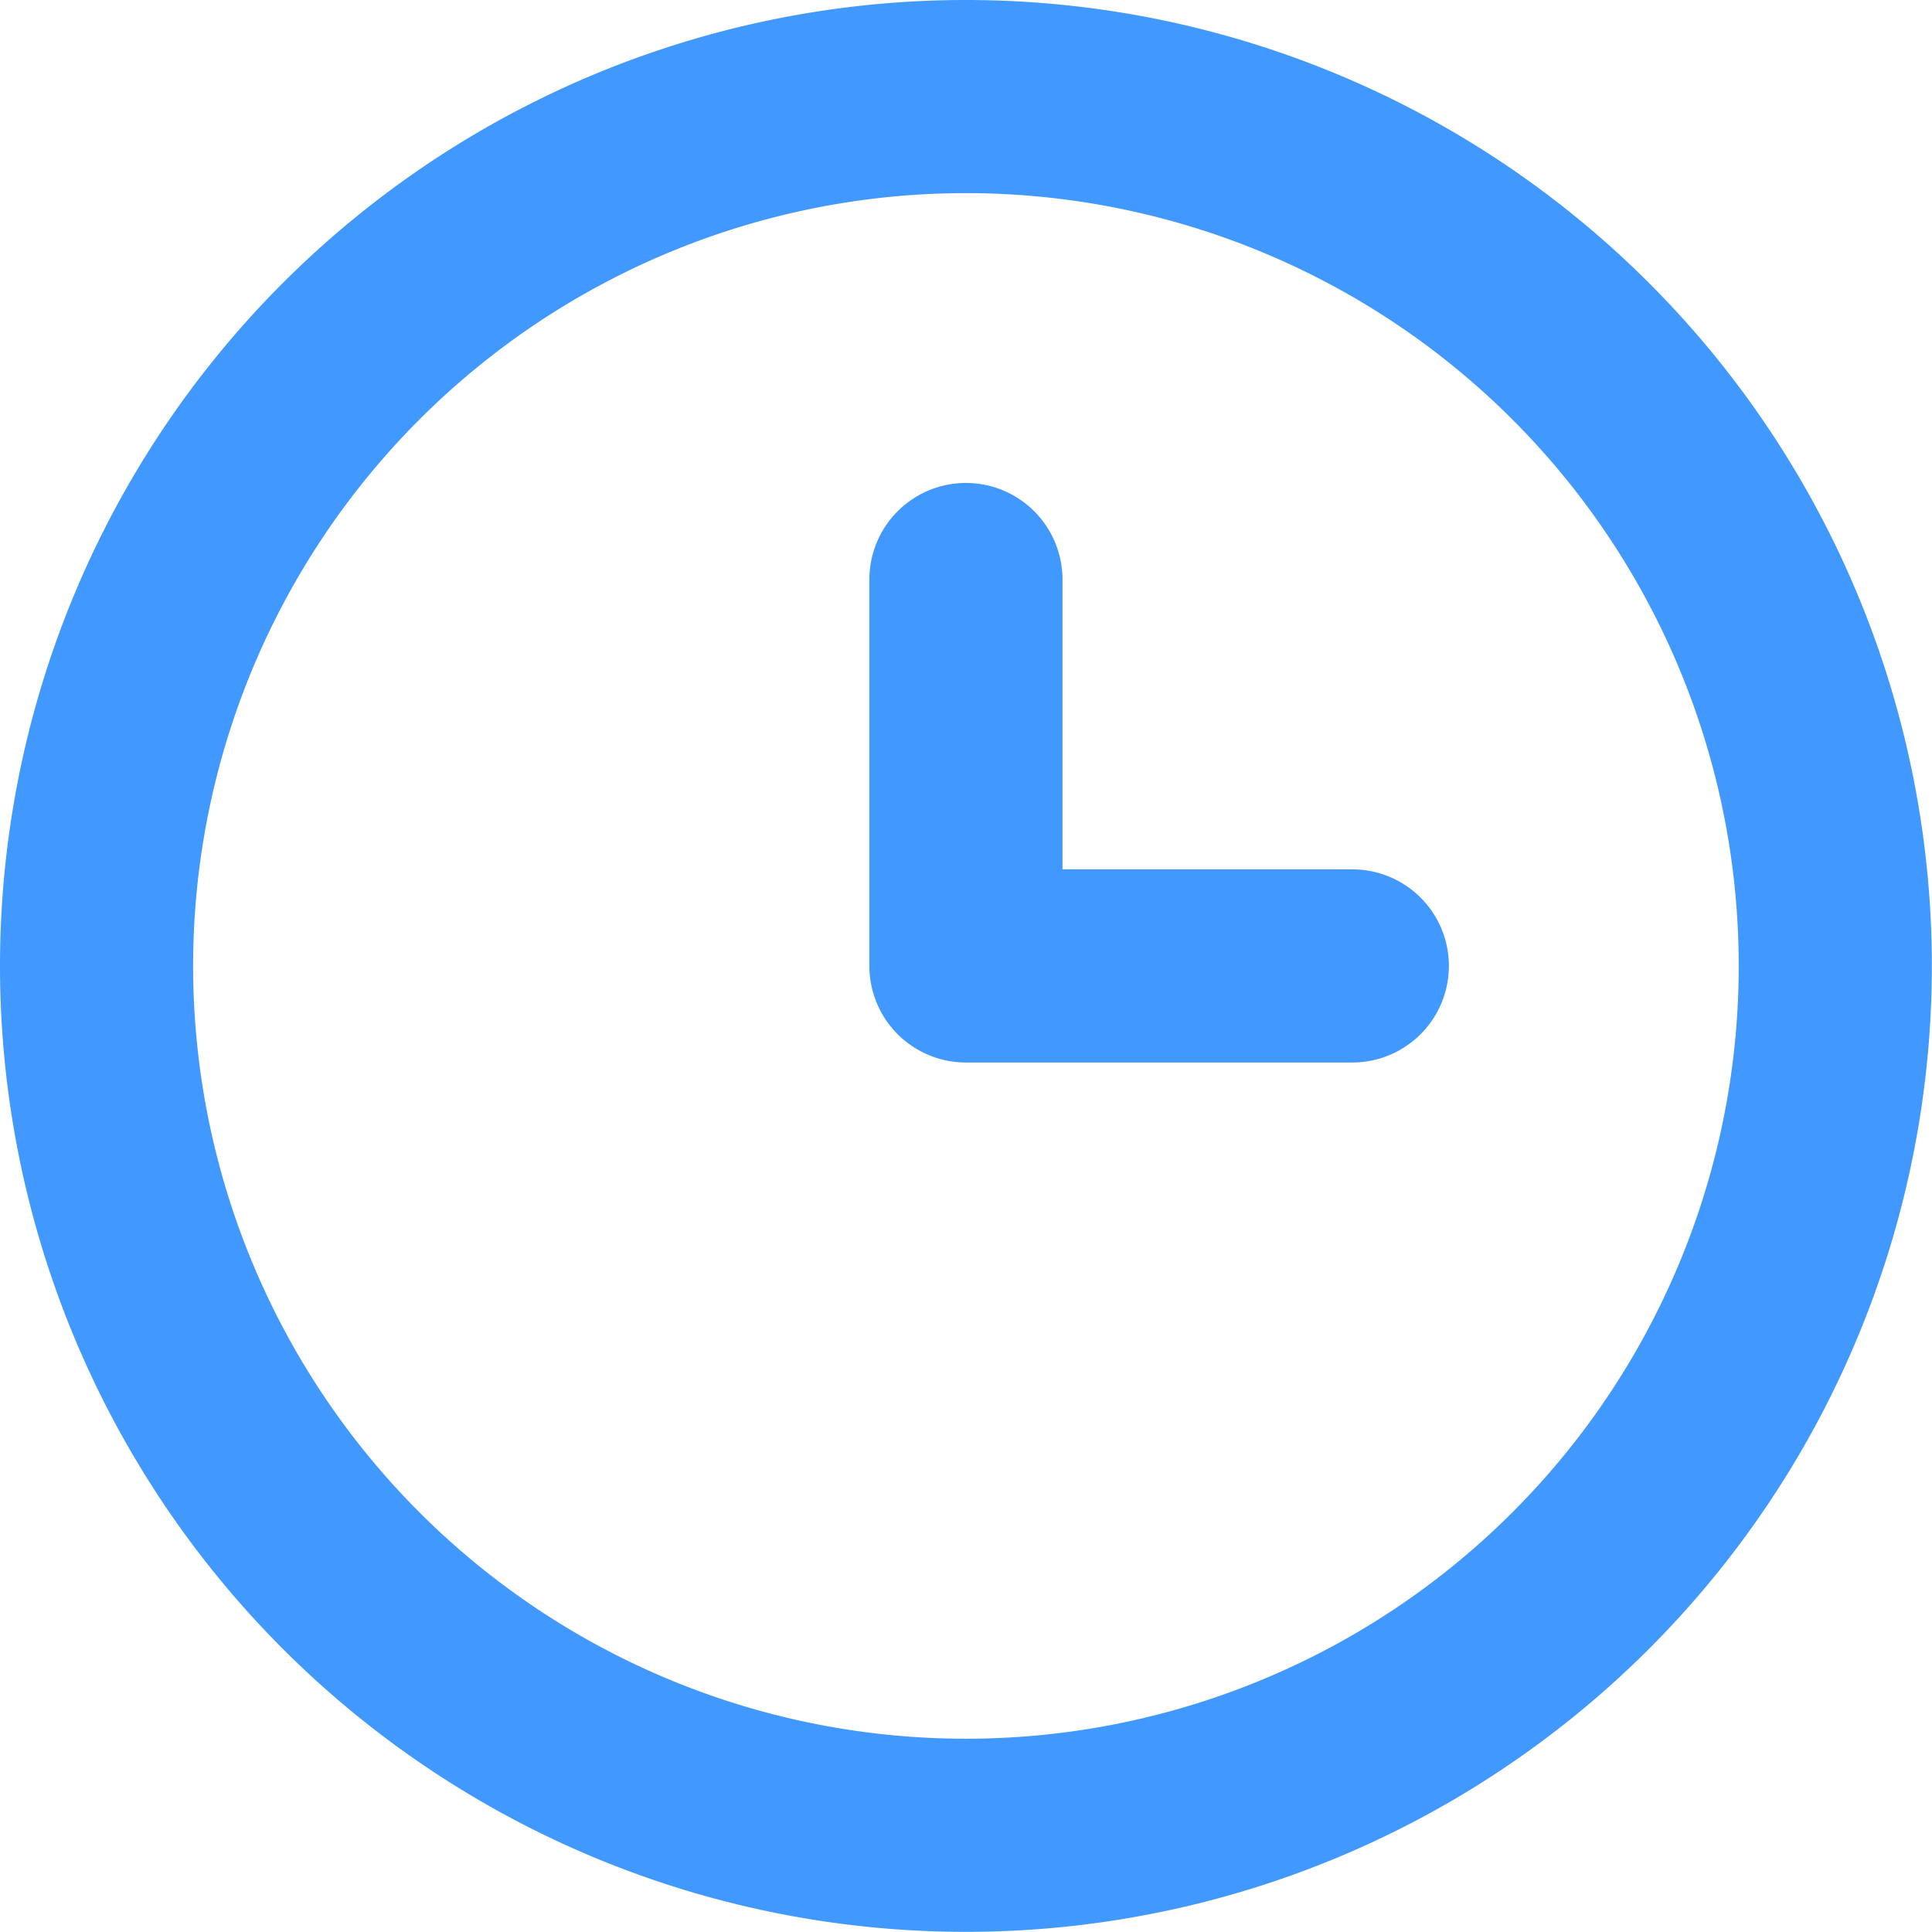
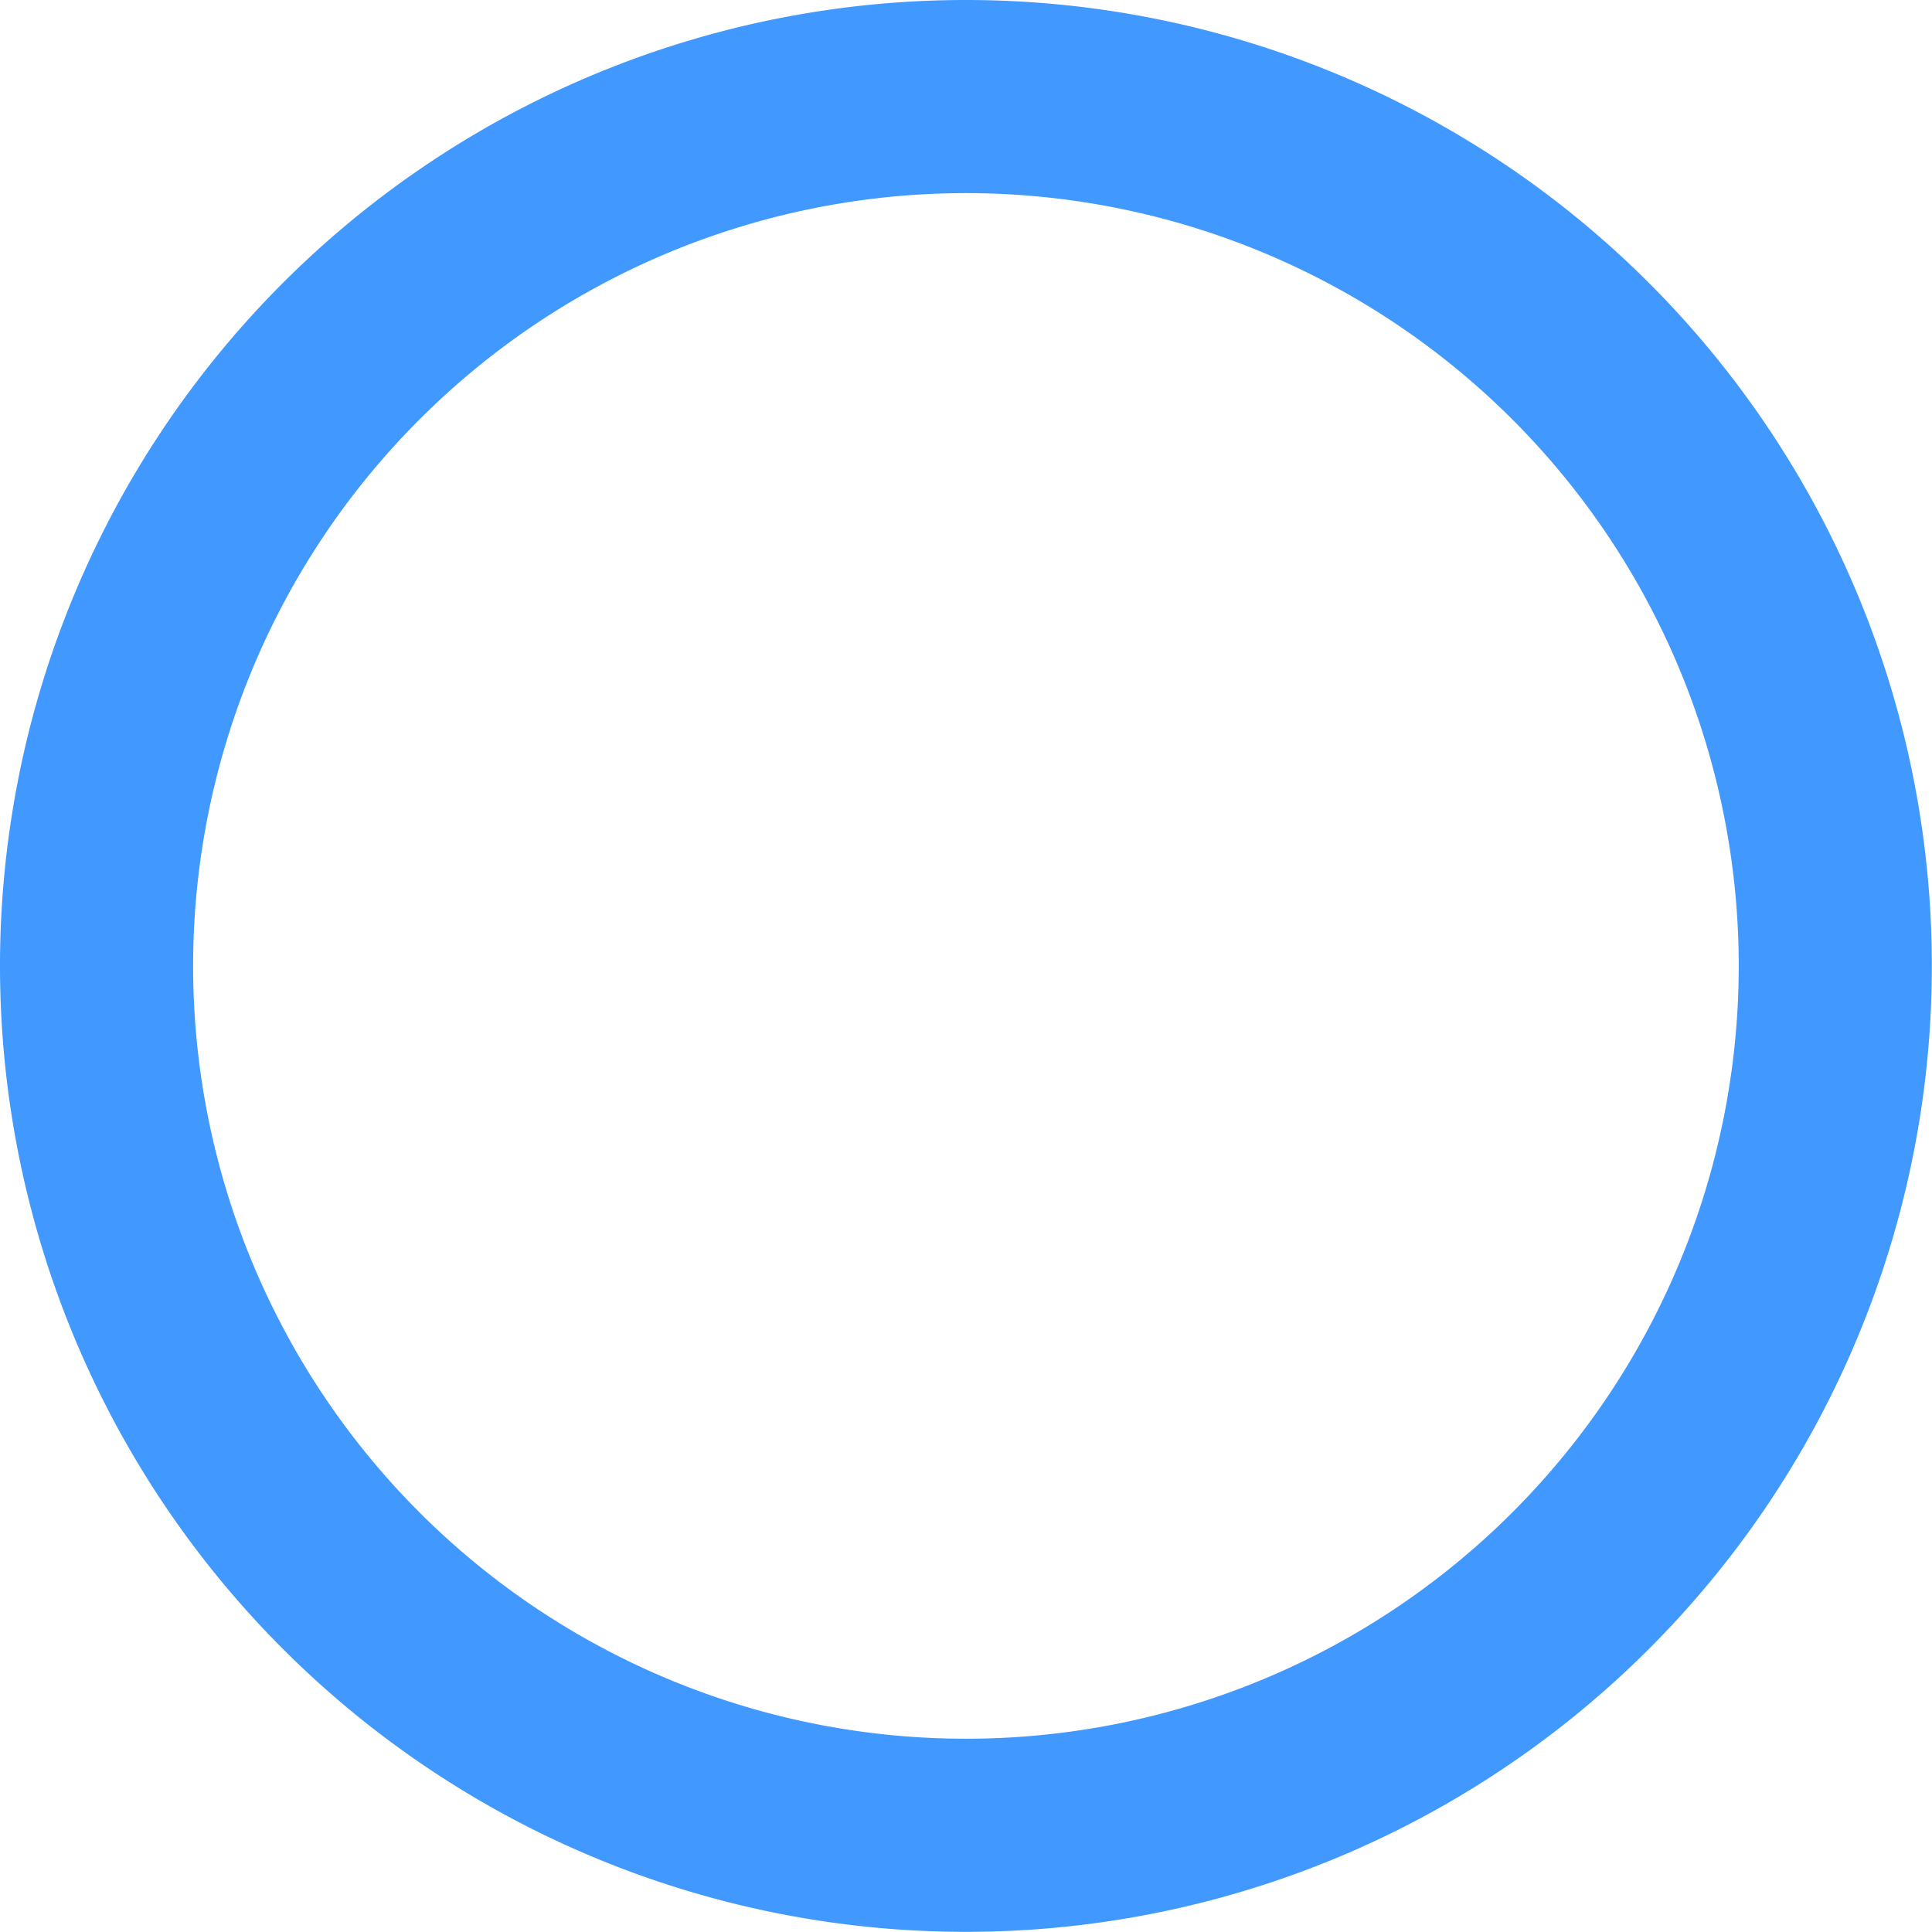
<svg xmlns="http://www.w3.org/2000/svg" width="13.165" height="13.165" viewBox="0 0 13.165 13.165">
  <g id="Group_111" data-name="Group 111" transform="translate(-783 -5145)">
-     <path id="Path_474" data-name="Path 474" d="M8.582,2a6.582,6.582,0,1,0,6.582,6.582A6.582,6.582,0,0,0,8.582,2Zm0,11.848a5.266,5.266,0,1,1,5.266-5.266A5.266,5.266,0,0,1,8.582,13.848Z" transform="translate(781 5143)" fill="#4199ff" />
-     <path id="Path_475" data-name="Path 475" d="M14.291,9.633H12.316V7.658a.658.658,0,1,0-1.316,0v2.633a.658.658,0,0,0,.658.658h2.633a.658.658,0,1,0,0-1.316Z" transform="translate(777.924 5141.291)" fill="#4199ff" />
+     <path id="Path_474" data-name="Path 474" d="M8.582,2a6.582,6.582,0,1,0,6.582,6.582A6.582,6.582,0,0,0,8.582,2Zm0,11.848a5.266,5.266,0,1,1,5.266-5.266A5.266,5.266,0,0,1,8.582,13.848" transform="translate(781 5143)" fill="#4199ff" />
  </g>
</svg>